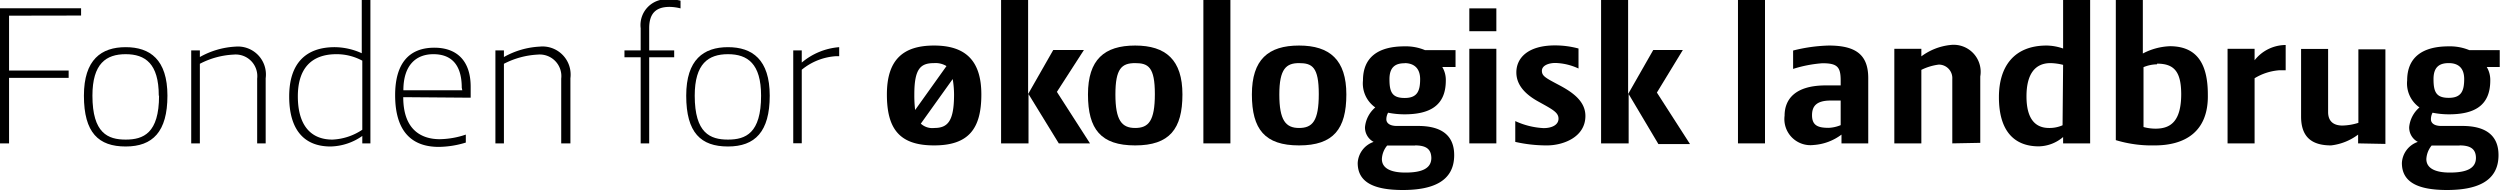
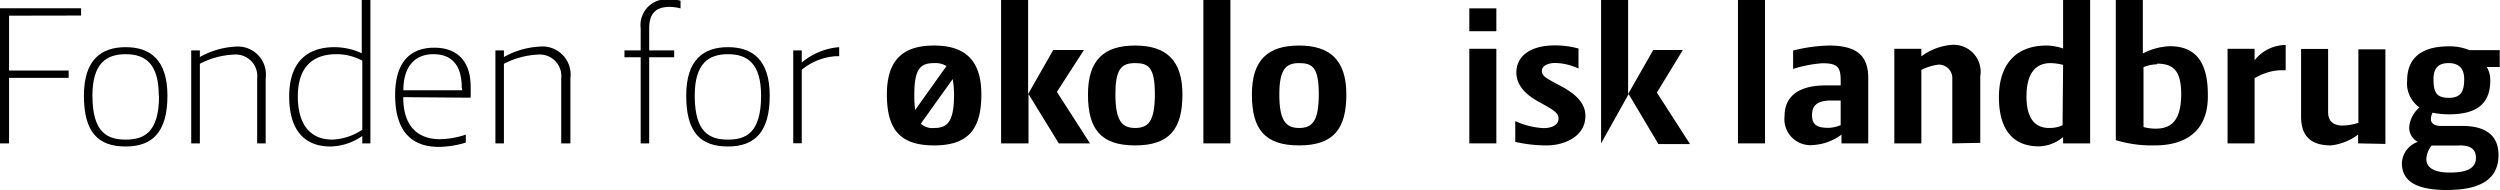
<svg xmlns="http://www.w3.org/2000/svg" id="Layer_2" data-name="Layer 2" viewBox="0 0 185 14.03">
  <path d="M2.46,28.2v4.06H6.87v.54H2.46v4.85H1.79v-10h6v.54Z" transform="translate(-1.79 -27.04)" />
  <path d="M8,34.12c0-2.67,1.29-3.59,3.09-3.59s3.09.92,3.09,3.59-1.09,3.76-3.09,3.76S8,36.87,8,34.12Zm5.54,0c0-2.37-1-3.07-2.45-3.07s-2.46.7-2.46,3.07c0,2.78,1.15,3.25,2.46,3.25S13.56,36.9,13.56,34.12Z" transform="translate(-1.79 -27.04)" />
  <path d="M20.82,37.65V32.86a1.6,1.6,0,0,0-1.74-1.78,6,6,0,0,0-2.5.68v5.89h-.64V30.77h.64v.49a6,6,0,0,1,2.64-.77,2.07,2.07,0,0,1,2.23,2.34v4.82Z" transform="translate(-1.79 -27.04)" />
  <path d="M28.6,37.65V37.1a4.22,4.22,0,0,1-2.35.78c-1.95,0-3.06-1.23-3.06-3.7s1.25-3.65,3.37-3.65a4.92,4.92,0,0,1,2,.45V27h.64V37.65Zm0-6.12a4,4,0,0,0-1.91-.48c-1.85,0-2.86,1.05-2.86,3.12s.9,3.2,2.56,3.2a4.29,4.29,0,0,0,2.21-.73Z" transform="translate(-1.79 -27.04)" />
  <path d="M31.63,34.23c0,2.5,1.43,3.11,2.7,3.11A6.24,6.24,0,0,0,36.26,37v.59a7,7,0,0,1-2,.32c-1.67,0-3.23-.8-3.23-3.83,0-2.31,1-3.51,2.9-3.51,1.65,0,2.69.95,2.69,2.89v.81Zm4.33-.7c0-1.75-.81-2.48-2.1-2.48s-2.22.82-2.22,2.67H36Z" transform="translate(-1.79 -27.04)" />
  <path d="M43.32,37.65V32.86a1.6,1.6,0,0,0-1.74-1.78,6.13,6.13,0,0,0-2.5.68v5.89h-.63V30.77h.63v.49a6,6,0,0,1,2.64-.77A2.08,2.08,0,0,1,44,32.83v4.82Z" transform="translate(-1.79 -27.04)" />
  <path d="M52.15,27.66a3.52,3.52,0,0,0-.81-.11c-1,0-1.51.47-1.51,1.58v1.64h1.85v.51H49.83v6.37H49.2V31.28H48v-.51h1.2V29.13A1.91,1.91,0,0,1,51.34,27a3.17,3.17,0,0,1,.81.09Z" transform="translate(-1.79 -27.04)" />
  <path d="M52.57,34.12c0-2.67,1.29-3.59,3.09-3.59s3.09.92,3.09,3.59-1.09,3.76-3.09,3.76S52.57,36.87,52.57,34.12Zm5.54,0c0-2.37-1-3.07-2.45-3.07s-2.46.7-2.46,3.07c0,2.78,1.15,3.25,2.46,3.25S58.11,36.9,58.11,34.12Z" transform="translate(-1.79 -27.04)" />
  <path d="M63.89,31.2h-.26a4.43,4.43,0,0,0-2.51,1v5.44h-.63V30.77h.63v.9a4.88,4.88,0,0,1,2.77-1.14Z" transform="translate(-1.79 -27.04)" />
  <path d="M70.91,37.8c-2.53,0-3.49-1.19-3.49-3.77s1.21-3.62,3.49-3.62,3.5,1.07,3.5,3.62S73.46,37.8,70.91,37.8Zm-1.4-2.62,2.32-3.25a1.55,1.55,0,0,0-.92-.22c-1,0-1.46.41-1.46,2.32A9.18,9.18,0,0,0,69.51,35.18Zm2.78-2.29-2.36,3.3a1.26,1.26,0,0,0,1,.32c1,0,1.46-.51,1.46-2.48A7.06,7.06,0,0,0,72.29,32.89Z" transform="translate(-1.79 -27.04)" />
  <path d="M75.87,37.65V27h2V34l1.86-3.26H82L80,33.84l2.45,3.81H80.14L77.9,34v3.65Z" transform="translate(-1.79 -27.04)" />
  <path d="M85.79,37.8c-2.53,0-3.49-1.19-3.49-3.77s1.21-3.62,3.49-3.62,3.5,1.07,3.5,3.62S88.34,37.8,85.79,37.8Zm0-6.09c-1,0-1.46.41-1.46,2.32s.47,2.48,1.46,2.48S87.25,36,87.25,34,86.76,31.71,85.79,31.71Z" transform="translate(-1.79 -27.04)" />
  <path d="M90.84,37.65V27h2V37.65Z" transform="translate(-1.79 -27.04)" />
  <path d="M97.92,37.8c-2.53,0-3.49-1.19-3.49-3.77s1.21-3.62,3.49-3.62,3.5,1.07,3.5,3.62S100.47,37.8,97.92,37.8Zm0-6.09c-.94,0-1.46.41-1.46,2.32s.47,2.48,1.46,2.48S99.38,36,99.38,34,98.89,31.71,97.92,31.71Z" transform="translate(-1.79 -27.04)" />
-   <path d="M108.52,32a1.86,1.86,0,0,1,.26,1c0,1.91-1.26,2.5-3.06,2.5a6.13,6.13,0,0,1-1.21-.12,1,1,0,0,0-.13.5c0,.17.13.48.78.48h1.57c1.45,0,2.67.49,2.67,2.16,0,2-1.69,2.58-3.8,2.58s-3.34-.55-3.34-2a1.74,1.74,0,0,1,1.18-1.56,1.2,1.2,0,0,1-.64-1.1,2.19,2.19,0,0,1,.76-1.45,2.17,2.17,0,0,1-.91-2c0-1.7,1.11-2.52,3.07-2.52a3.67,3.67,0,0,1,1.52.28h2.26V32Zm-2,5.81h-2.08a1.66,1.66,0,0,0-.39,1c0,.69.67,1,1.74,1,1.24,0,1.92-.31,1.92-1.09C107.69,38.08,107.34,37.8,106.5,37.8Zm-.78-6.09c-.62,0-1.13.22-1.13,1.18s.2,1.39,1.13,1.39,1.14-.52,1.14-1.39S106.36,31.71,105.72,31.71Z" transform="translate(-1.79 -27.04)" />
  <path d="M110.52,29.35V27.66h2v1.69Zm0,8.3v-7h2v7Z" transform="translate(-1.79 -27.04)" />
  <path d="M116.27,37.8a10.45,10.45,0,0,1-2.35-.26V36a5.64,5.64,0,0,0,2.1.52c.6,0,1.1-.23,1.1-.7s-.46-.69-1.52-1.28S114,33.24,114,32.4c0-1.09.88-2,2.86-2a6.66,6.66,0,0,1,1.74.23v1.48a4.33,4.33,0,0,0-1.71-.41c-.51,0-1,.19-1,.58s.28.53,1.28,1.06,1.94,1.19,1.94,2.28C119.11,37.2,117.45,37.8,116.27,37.8Z" transform="translate(-1.79 -27.04)" />
-   <path d="M120.27,37.65V27h2V34l1.86-3.26h2.19l-1.92,3.15,2.45,3.81h-2.34L122.31,34v3.65Z" transform="translate(-1.79 -27.04)" />
+   <path d="M120.27,37.65V27h2V34l1.86-3.26h2.19l-1.92,3.15,2.45,3.81h-2.34L122.31,34Z" transform="translate(-1.79 -27.04)" />
  <path d="M130.4,37.65V27h2V37.65Z" transform="translate(-1.79 -27.04)" />
  <path d="M138.06,37.65V37a3.85,3.85,0,0,1-2.07.77,1.93,1.93,0,0,1-2.14-2.17c0-1.2.76-2.24,3.05-2.24H138V33c0-1-.24-1.28-1.35-1.28a9.38,9.38,0,0,0-2.17.42V30.78a11.86,11.86,0,0,1,2.64-.37c2,0,2.92.68,2.92,2.41v4.83ZM138,34.48h-.74c-1.1,0-1.38.46-1.38,1.09,0,.79.49.93,1.24.93a2.6,2.6,0,0,0,.88-.2Z" transform="translate(-1.79 -27.04)" />
  <path d="M146.26,37.65V32.89a1,1,0,0,0-1-1.07,4.07,4.07,0,0,0-1.29.39v5.44h-2v-7h2v.56a4.37,4.37,0,0,1,2.14-.84,2,2,0,0,1,2.22,2.33v4.91Z" transform="translate(-1.79 -27.04)" />
  <path d="M154.46,37.65v-.47a2.85,2.85,0,0,1-1.8.69c-1.78,0-2.95-1.09-2.95-3.64,0-2.27,1.12-3.82,3.53-3.82a3.86,3.86,0,0,1,1.22.22V27h2V37.65Zm0-5.81a4.06,4.06,0,0,0-.93-.13c-1.16,0-1.78.83-1.78,2.46s.62,2.34,1.67,2.34a2.41,2.41,0,0,0,1-.2Z" transform="translate(-1.79 -27.04)" />
  <path d="M161.24,37.8a9.18,9.18,0,0,1-2.88-.39V27h2V31a4.66,4.66,0,0,1,2-.54c2,0,2.81,1.3,2.81,3.57C165.23,36.82,163.44,37.8,161.24,37.8Zm.17-6a2.69,2.69,0,0,0-1,.21v4.43a3.37,3.37,0,0,0,.9.12c1.12,0,1.89-.56,1.89-2.57C163.19,32.32,162.66,31.75,161.41,31.75Z" transform="translate(-1.79 -27.04)" />
  <path d="M170.93,32.24h-.48a4.09,4.09,0,0,0-1.82.59v4.82h-2v-7h2v.85a2.94,2.94,0,0,1,2.3-1.13Z" transform="translate(-1.79 -27.04)" />
  <path d="M176.29,37.65V37a4.1,4.1,0,0,1-2,.8c-1.4,0-2.22-.59-2.22-2.14v-5h2v4.67c0,.72.44,1,1.06,1a4.15,4.15,0,0,0,1.18-.2V30.69h2v7Z" transform="translate(-1.79 -27.04)" />
  <path d="M185.81,32a1.86,1.86,0,0,1,.26,1c0,1.91-1.25,2.5-3.06,2.5a6.13,6.13,0,0,1-1.21-.12,1,1,0,0,0-.12.5c0,.17.12.48.77.48H184c1.45,0,2.68.49,2.68,2.16,0,2-1.7,2.58-3.81,2.58s-3.34-.55-3.34-2a1.74,1.74,0,0,1,1.18-1.56,1.2,1.2,0,0,1-.64-1.1,2.19,2.19,0,0,1,.76-1.45,2.17,2.17,0,0,1-.91-2c0-1.7,1.12-2.52,3.07-2.52a3.77,3.77,0,0,1,1.53.28h2.25V32Zm-2,5.81h-2.08a1.72,1.72,0,0,0-.39,1c0,.69.67,1,1.74,1,1.24,0,1.93-.31,1.93-1.09C185,38.08,184.63,37.8,183.79,37.8ZM183,31.71c-.62,0-1.13.22-1.13,1.18s.2,1.39,1.13,1.39,1.14-.52,1.14-1.39S183.65,31.71,183,31.71Z" transform="translate(-1.79 -27.04)" />
</svg>